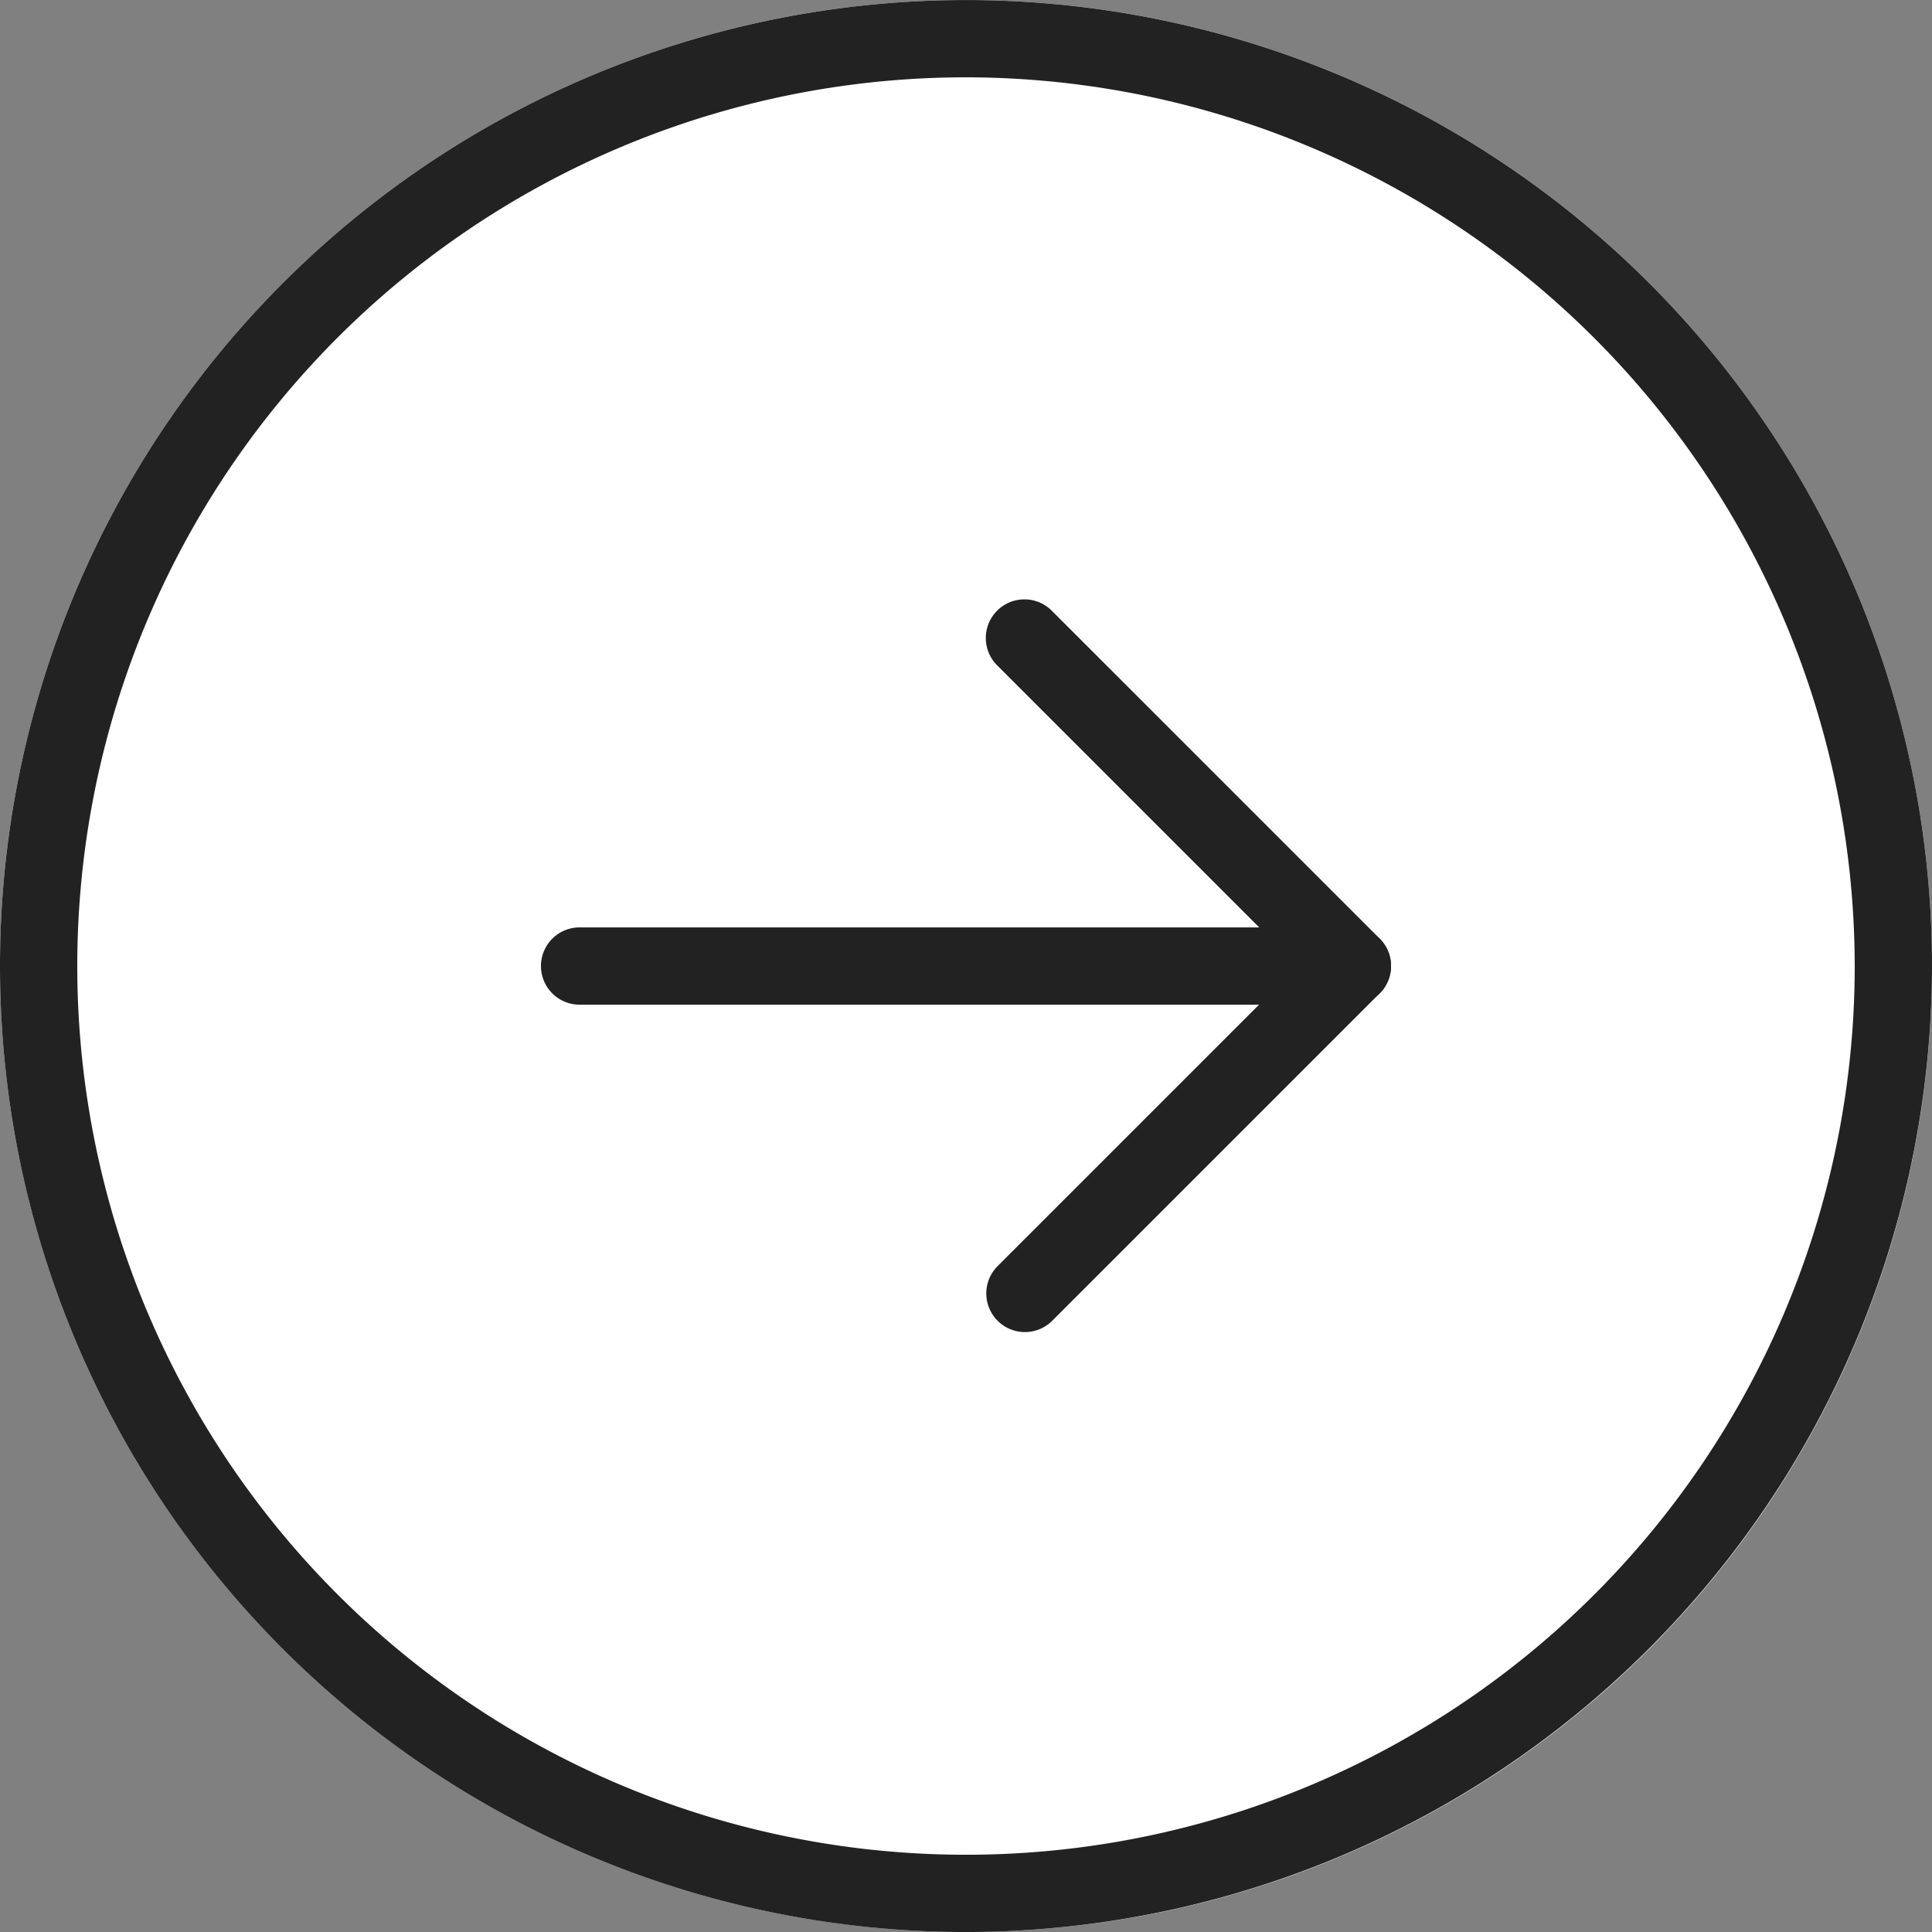
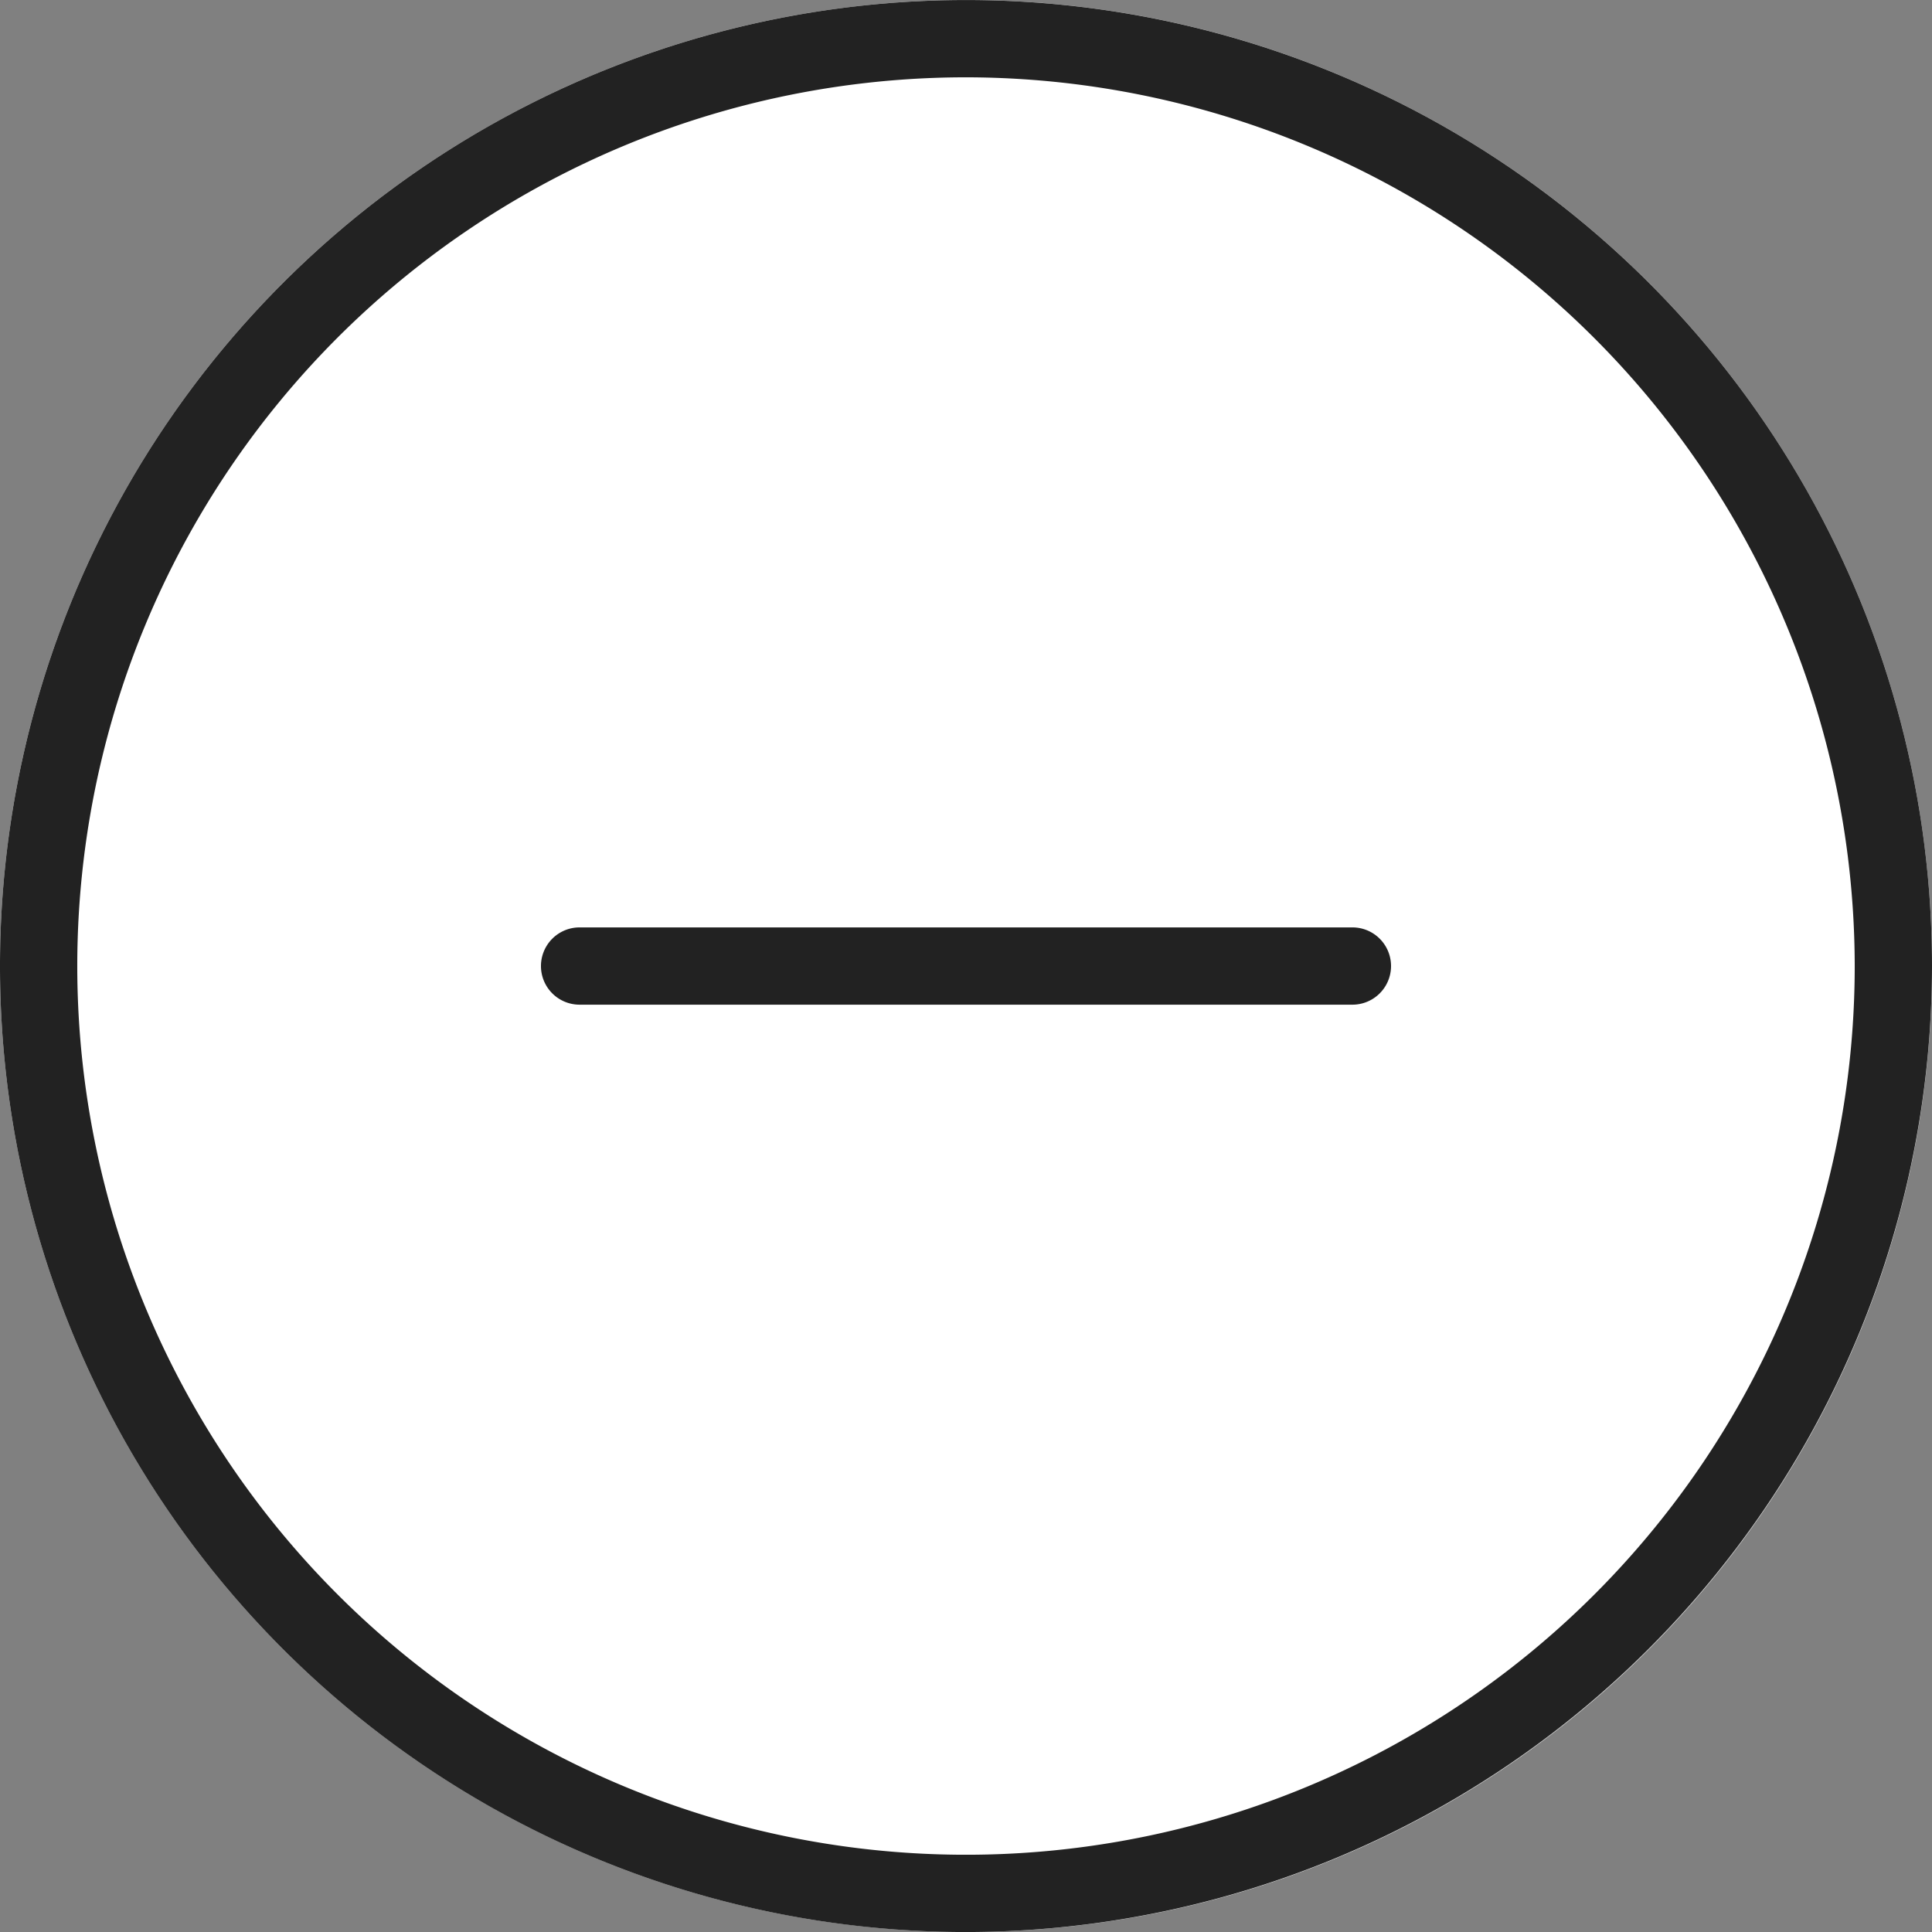
<svg xmlns="http://www.w3.org/2000/svg" data-name="グループ 72" width="50" height="50">
  <rect width="100%" height="100%" fill="#808080" stroke="none" />
  <defs>
    <clipPath id="a">
      <path data-name="長方形 66" fill="#222" d="M0 0h50v50H0z" />
    </clipPath>
  </defs>
  <circle data-name="楕円形 1" cx="25" cy="25" r="25" fill="#fff" />
  <g data-name="グループ 70">
    <g data-name="グループ 69" clip-path="url(#a)" fill="#222">
      <path data-name="パス 719" d="M25 50.001a25 25 0 1 1 25-25 25.028 25.028 0 0 1-25 25m0-48a23 23 0 1 0 23 23 23.026 23.026 0 0 0-23-23" />
-       <path data-name="パス 720" d="M26.525 34.474a1 1 0 0 1-.707-1.707l7.768-7.768-7.768-7.768a1 1 0 1 1 1.414-1.414l8.475 8.475a1 1 0 0 1 0 1.414l-8.475 8.475a1 1 0 0 1-.707.293" />
      <path data-name="パス 721" d="M35 26.001H15a1 1 0 0 1 0-2h20a1 1 0 0 1 0 2" />
    </g>
  </g>
</svg>